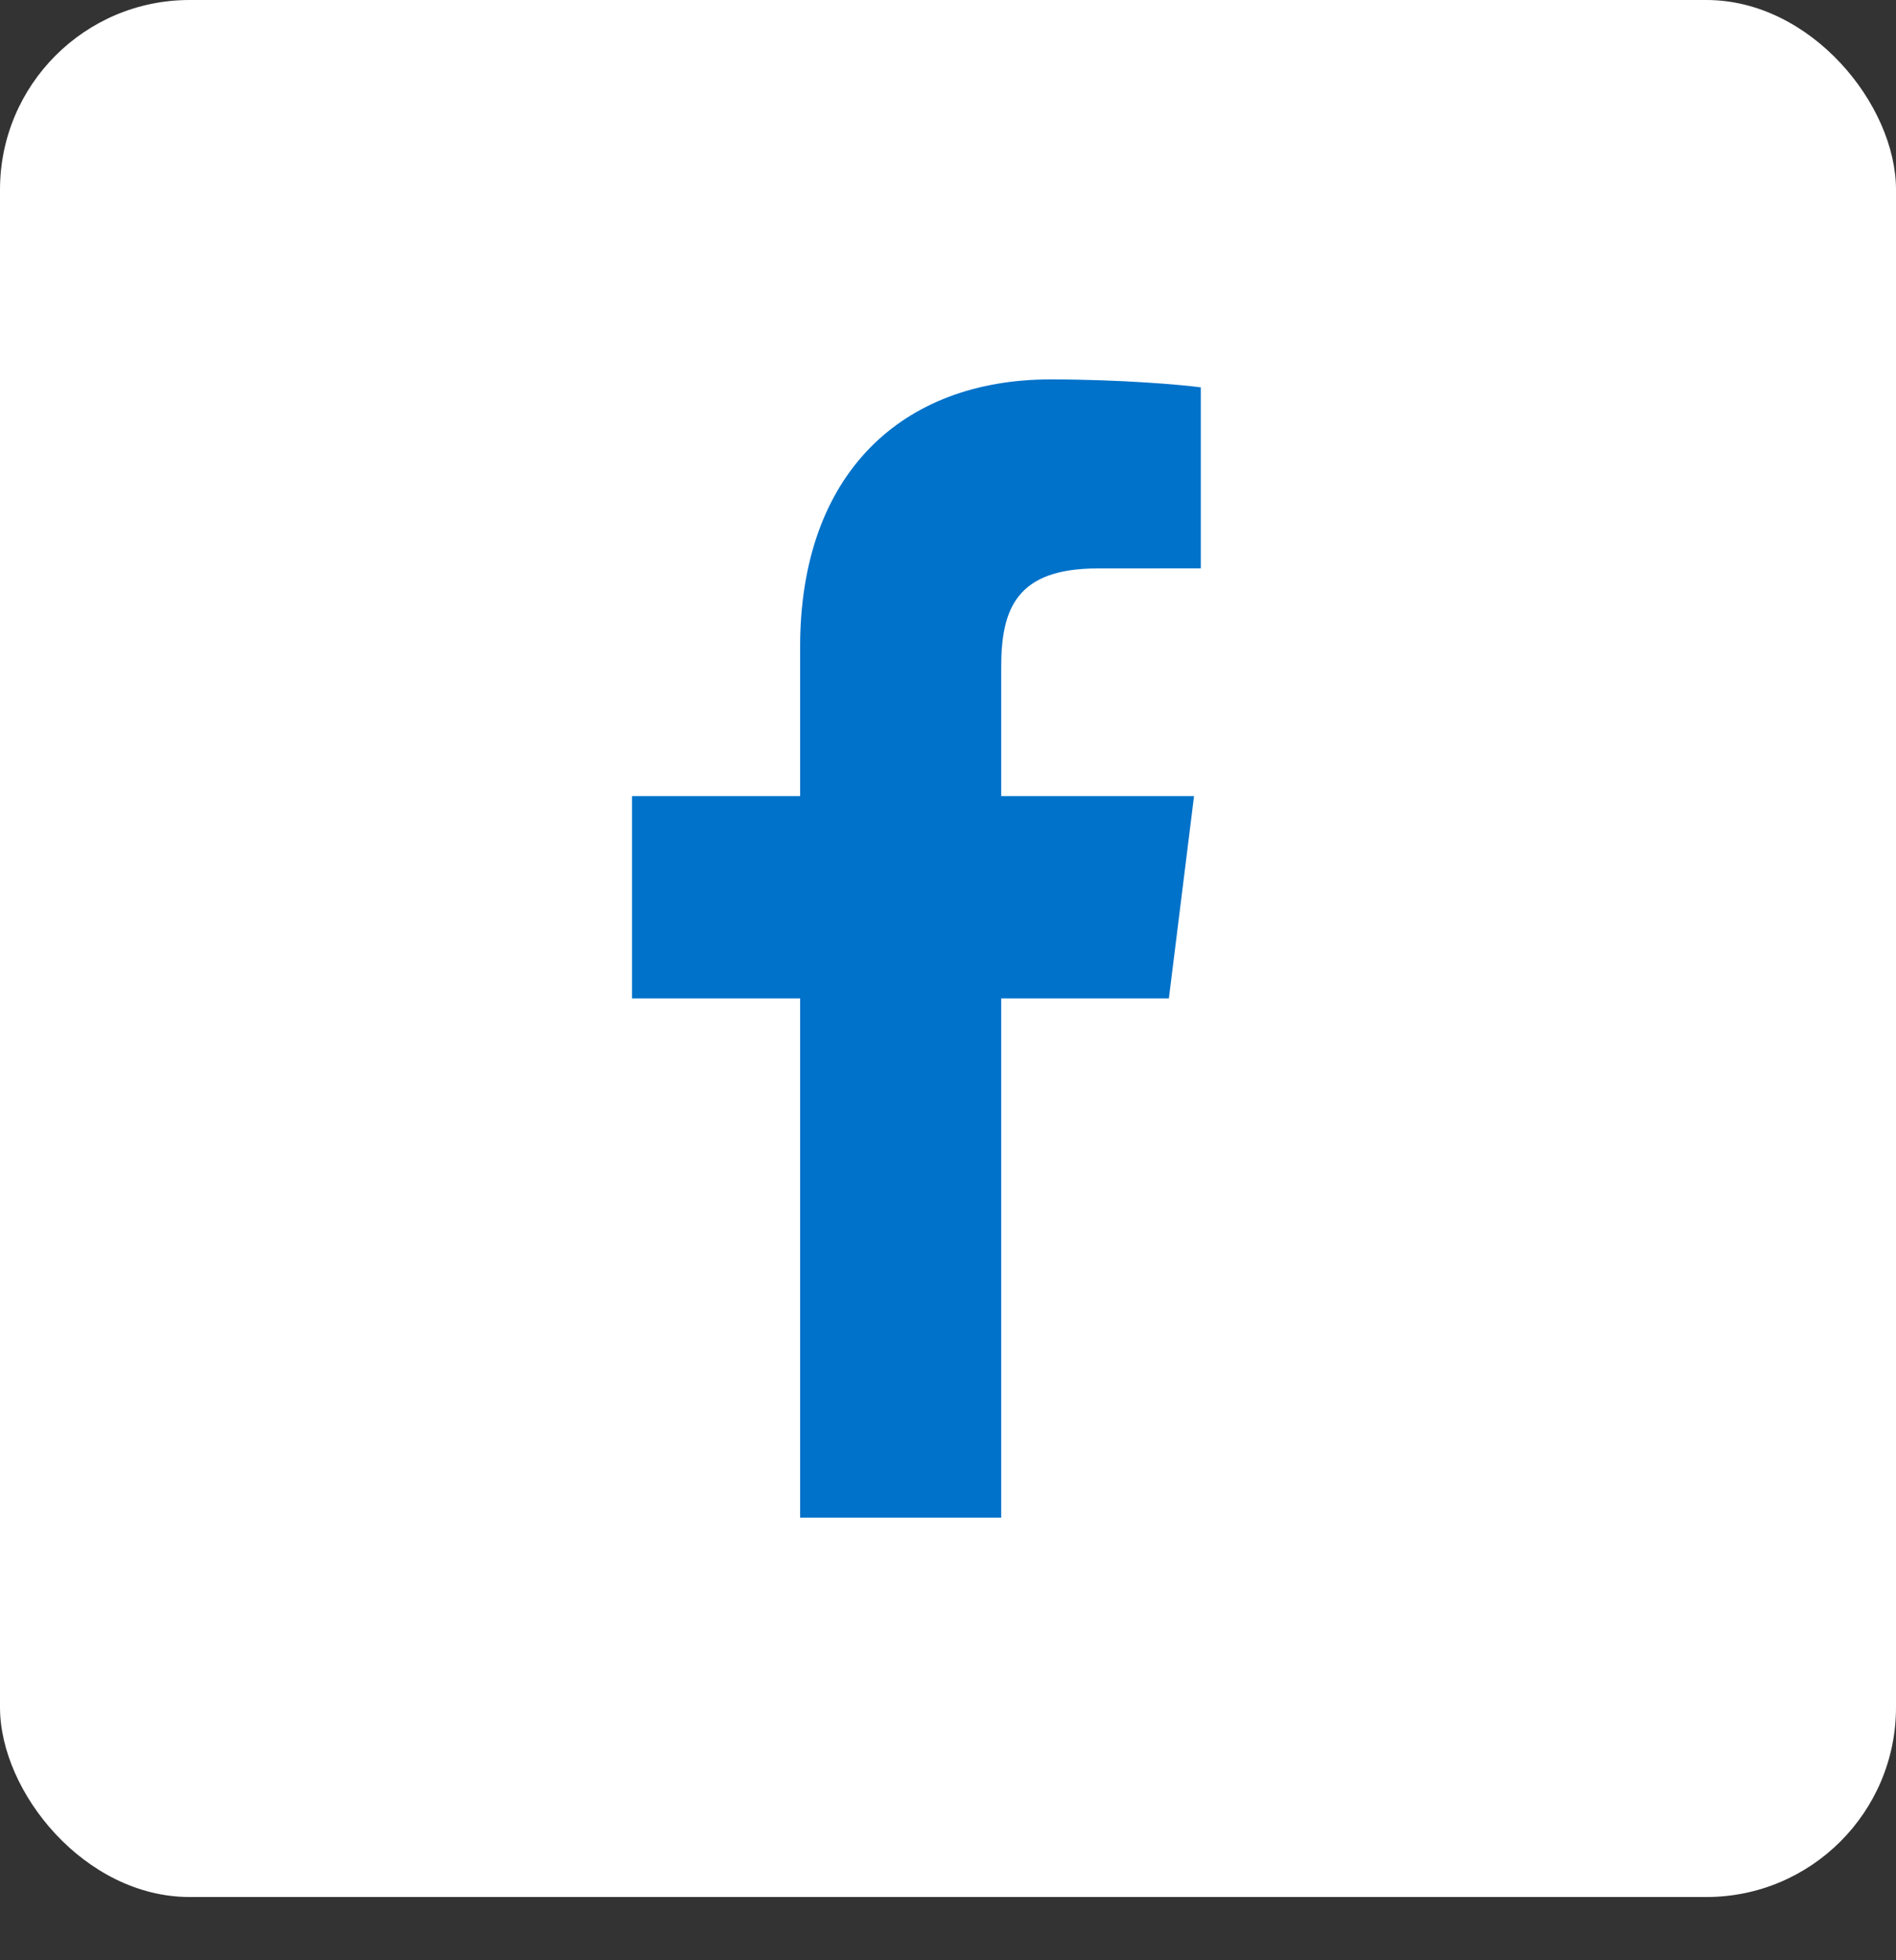
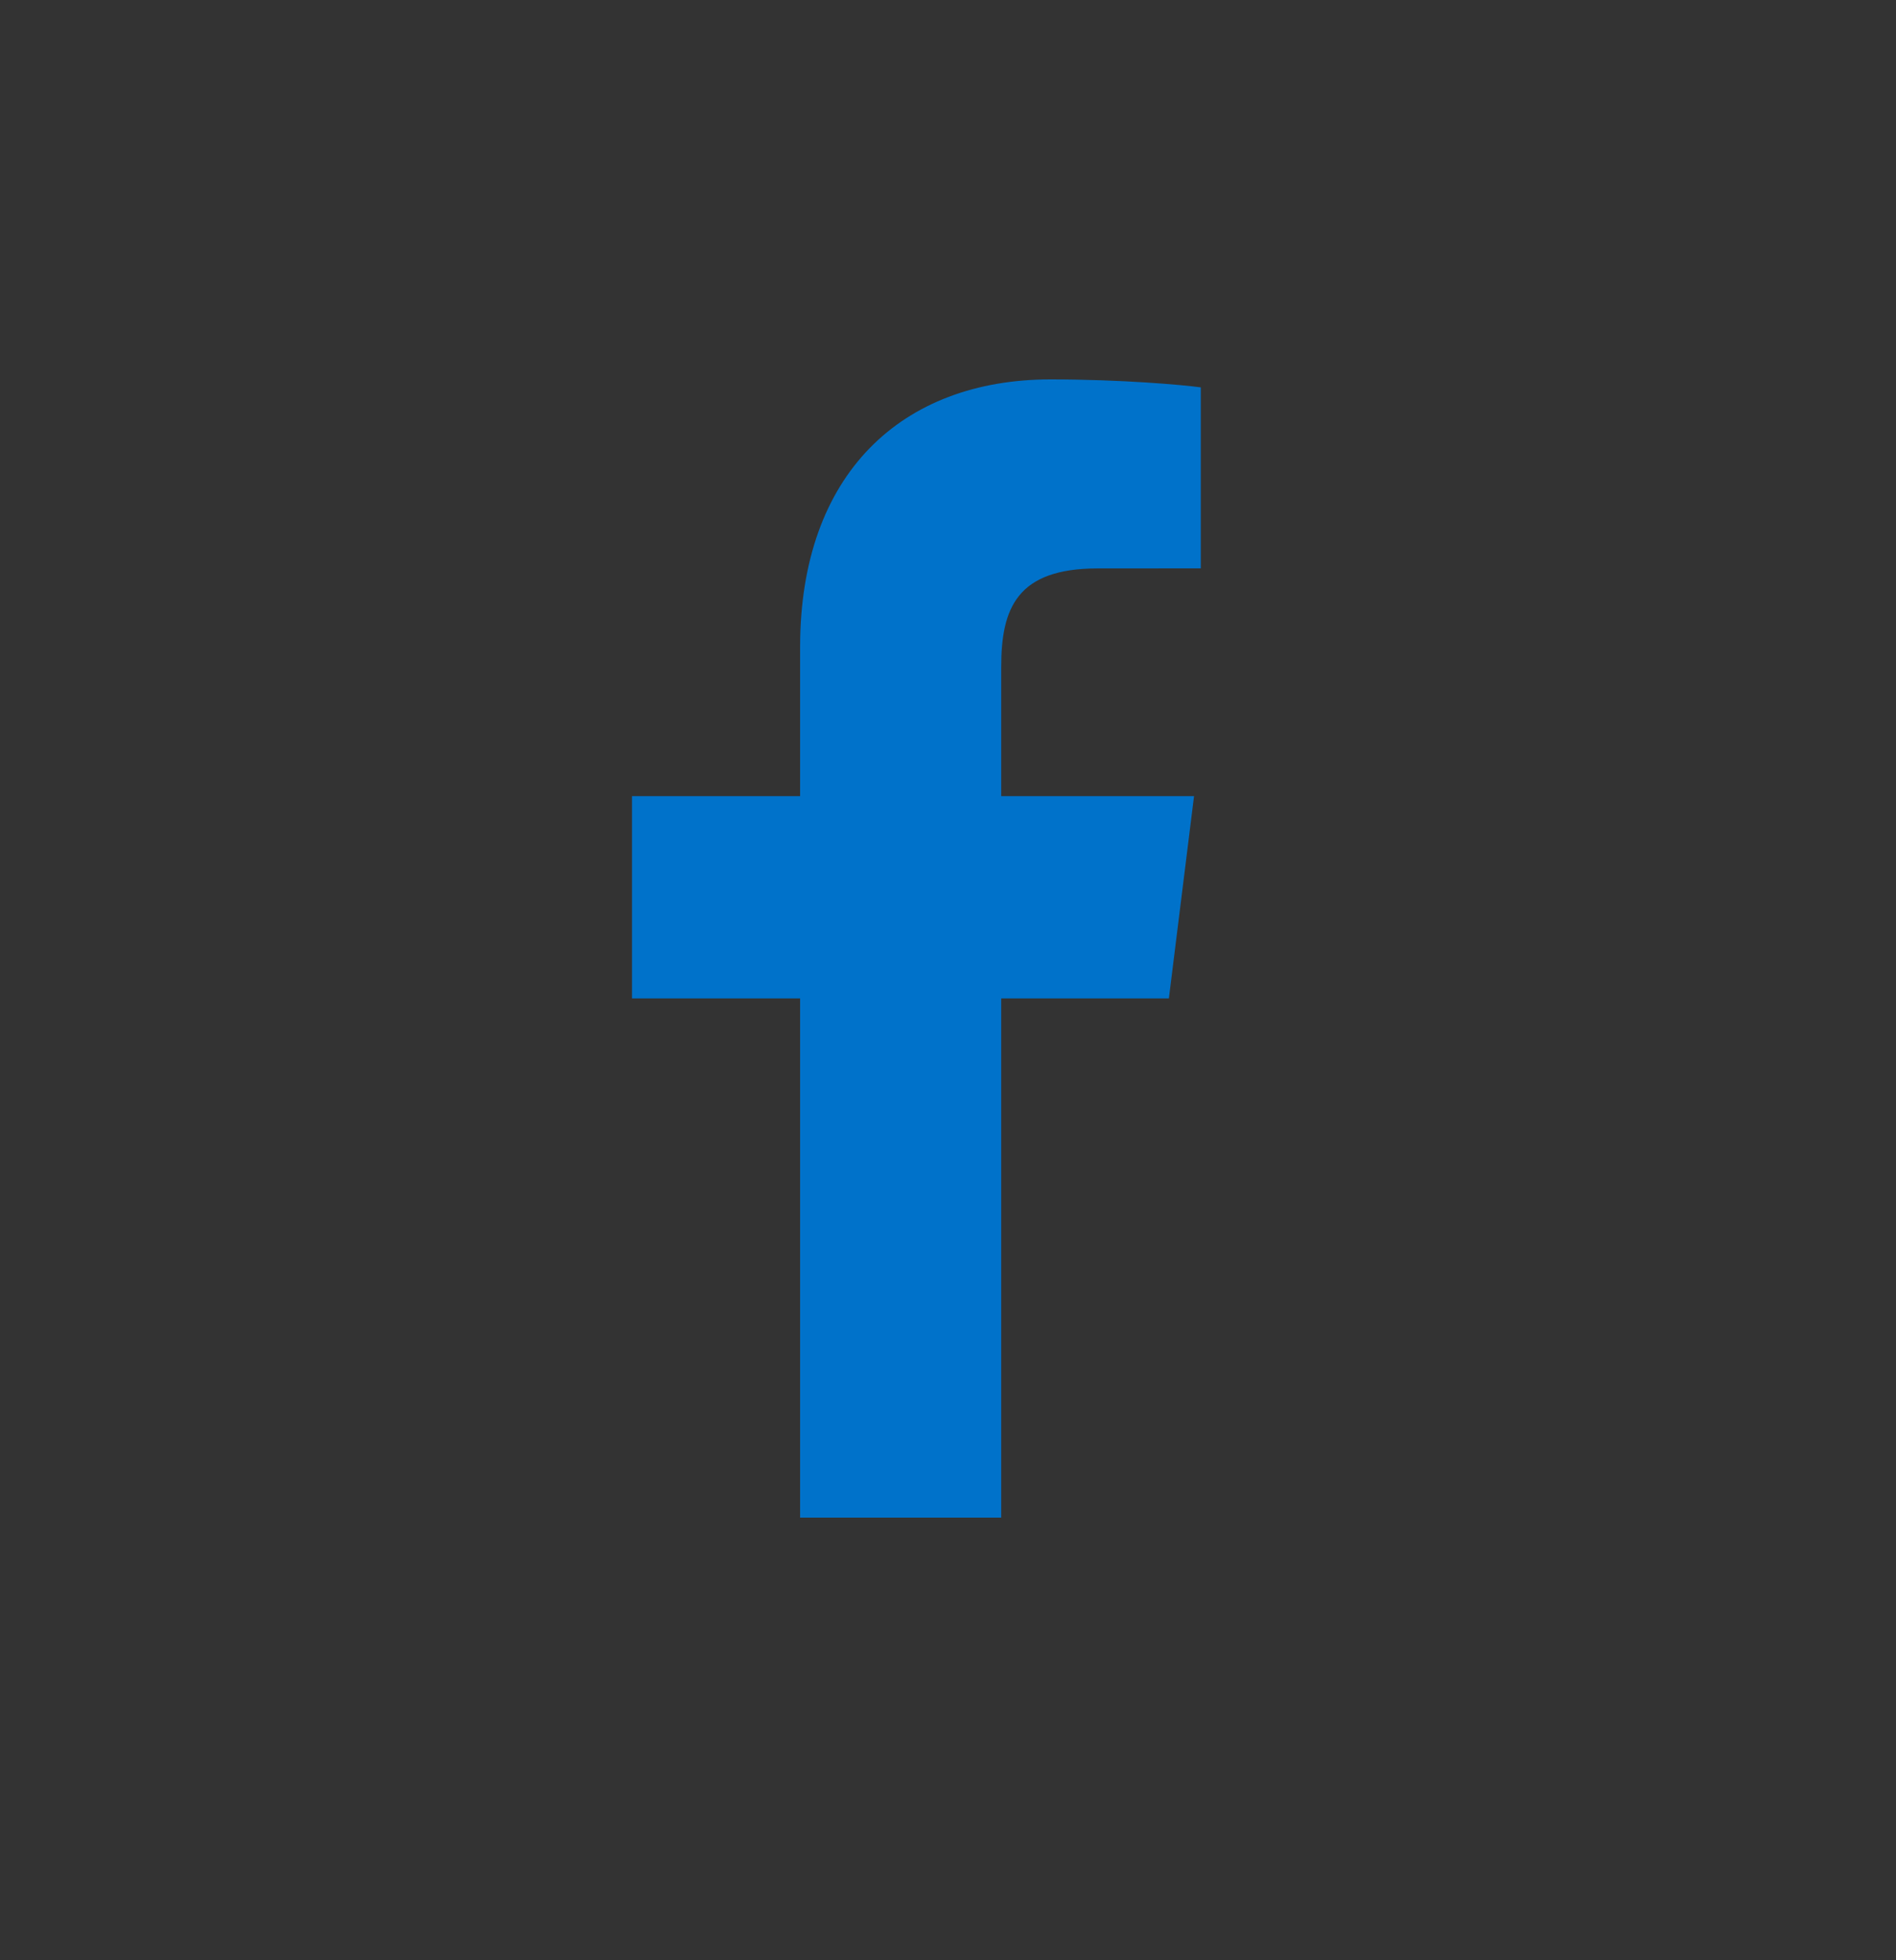
<svg xmlns="http://www.w3.org/2000/svg" width="30" height="31" viewBox="0 0 30 31" fill="none">
  <rect x="0" y="0" width="30" height="31" fill="#333333" stroke="none" />
-   <rect width="30" height="30" rx="3" fill="white" />
  <path d="M15.842 24V15.789H18.495L18.893 12.59H15.842V10.547C15.842 9.62 16.09 8.989 17.369 8.989L19 8.988V6.126C18.718 6.087 17.75 6 16.623 6C14.271 6 12.66 7.492 12.66 10.23V12.59H10V15.789H12.66V24H15.842V24Z" fill="#0072CA" />
</svg>